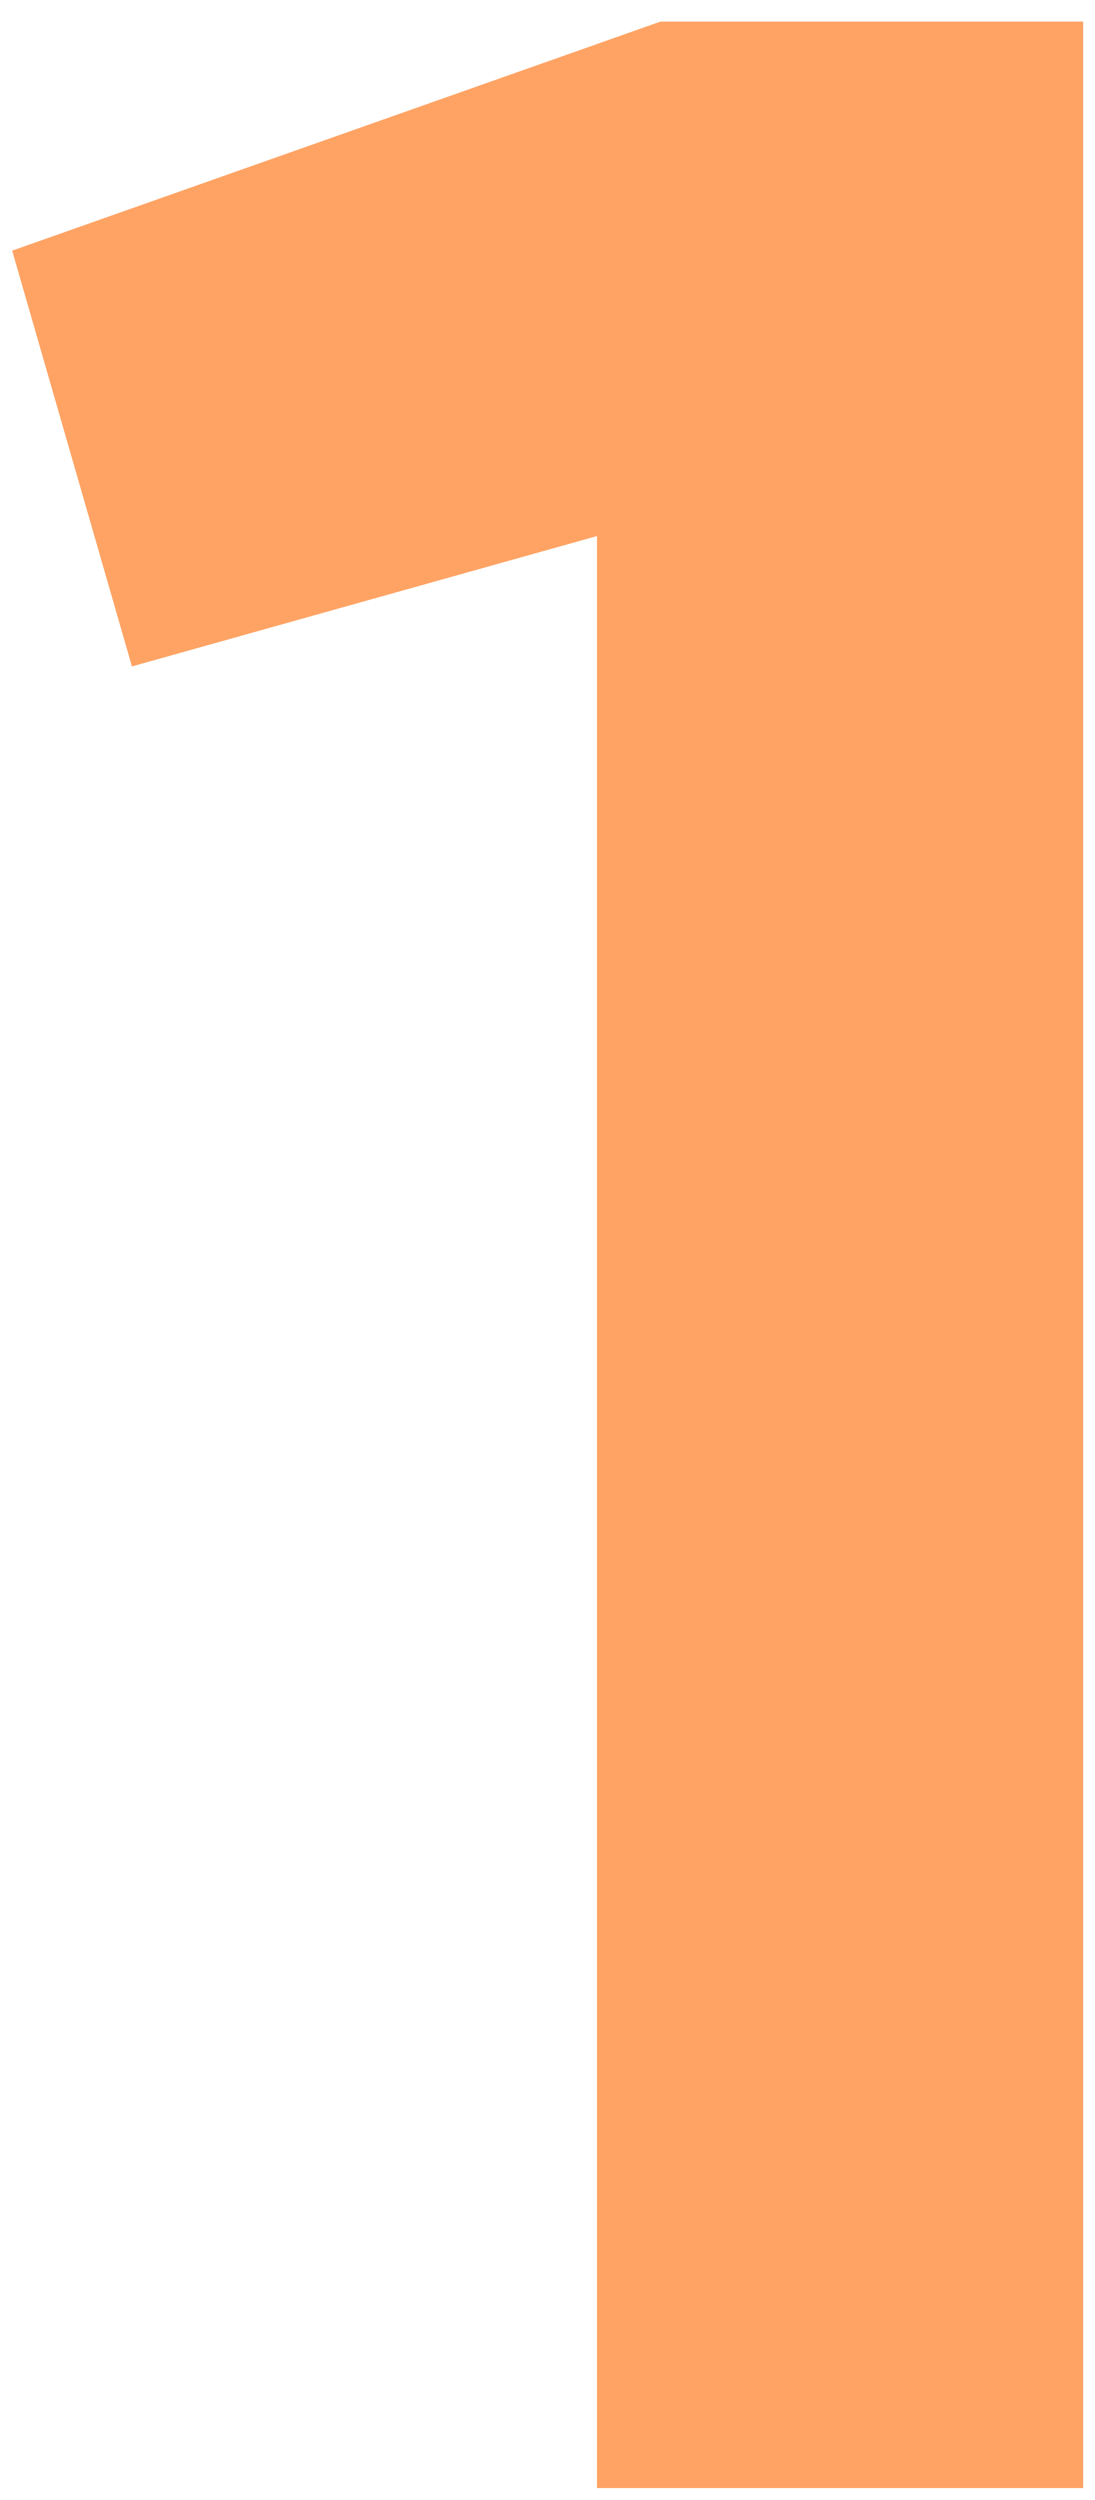
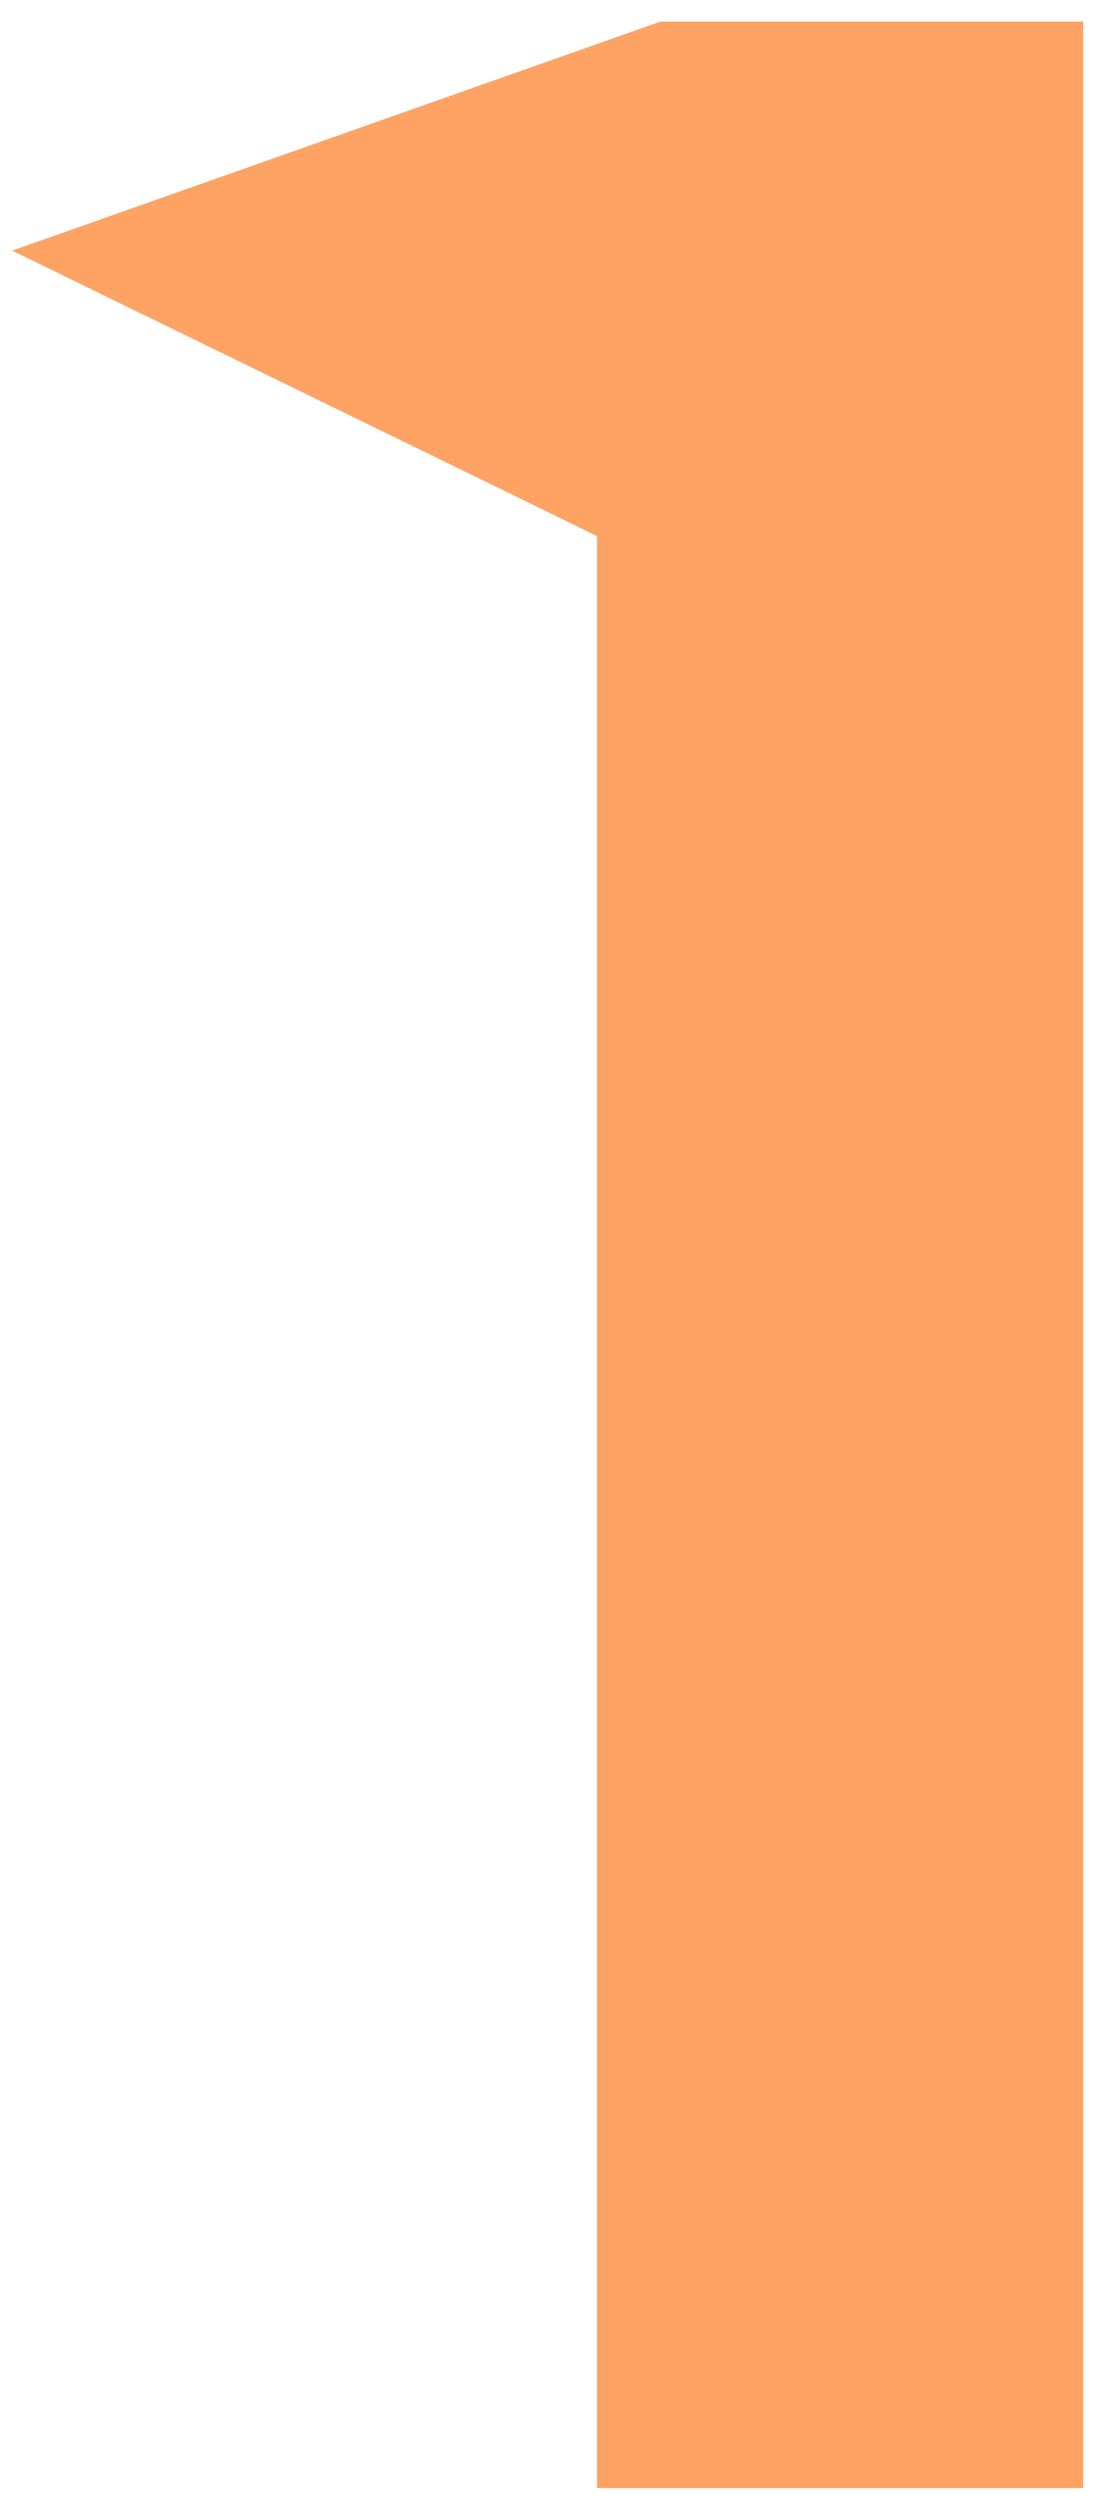
<svg xmlns="http://www.w3.org/2000/svg" width="46" height="105" viewBox="0 0 46 105" fill="none">
-   <path d="M27.743 0.908H45.503V104.508H25.079V22.516L5.543 27.992L0.511 10.528L27.743 0.908Z" fill="#FFA364" />
+   <path d="M27.743 0.908H45.503V104.508H25.079V22.516L0.511 10.528L27.743 0.908Z" fill="#FFA364" />
</svg>